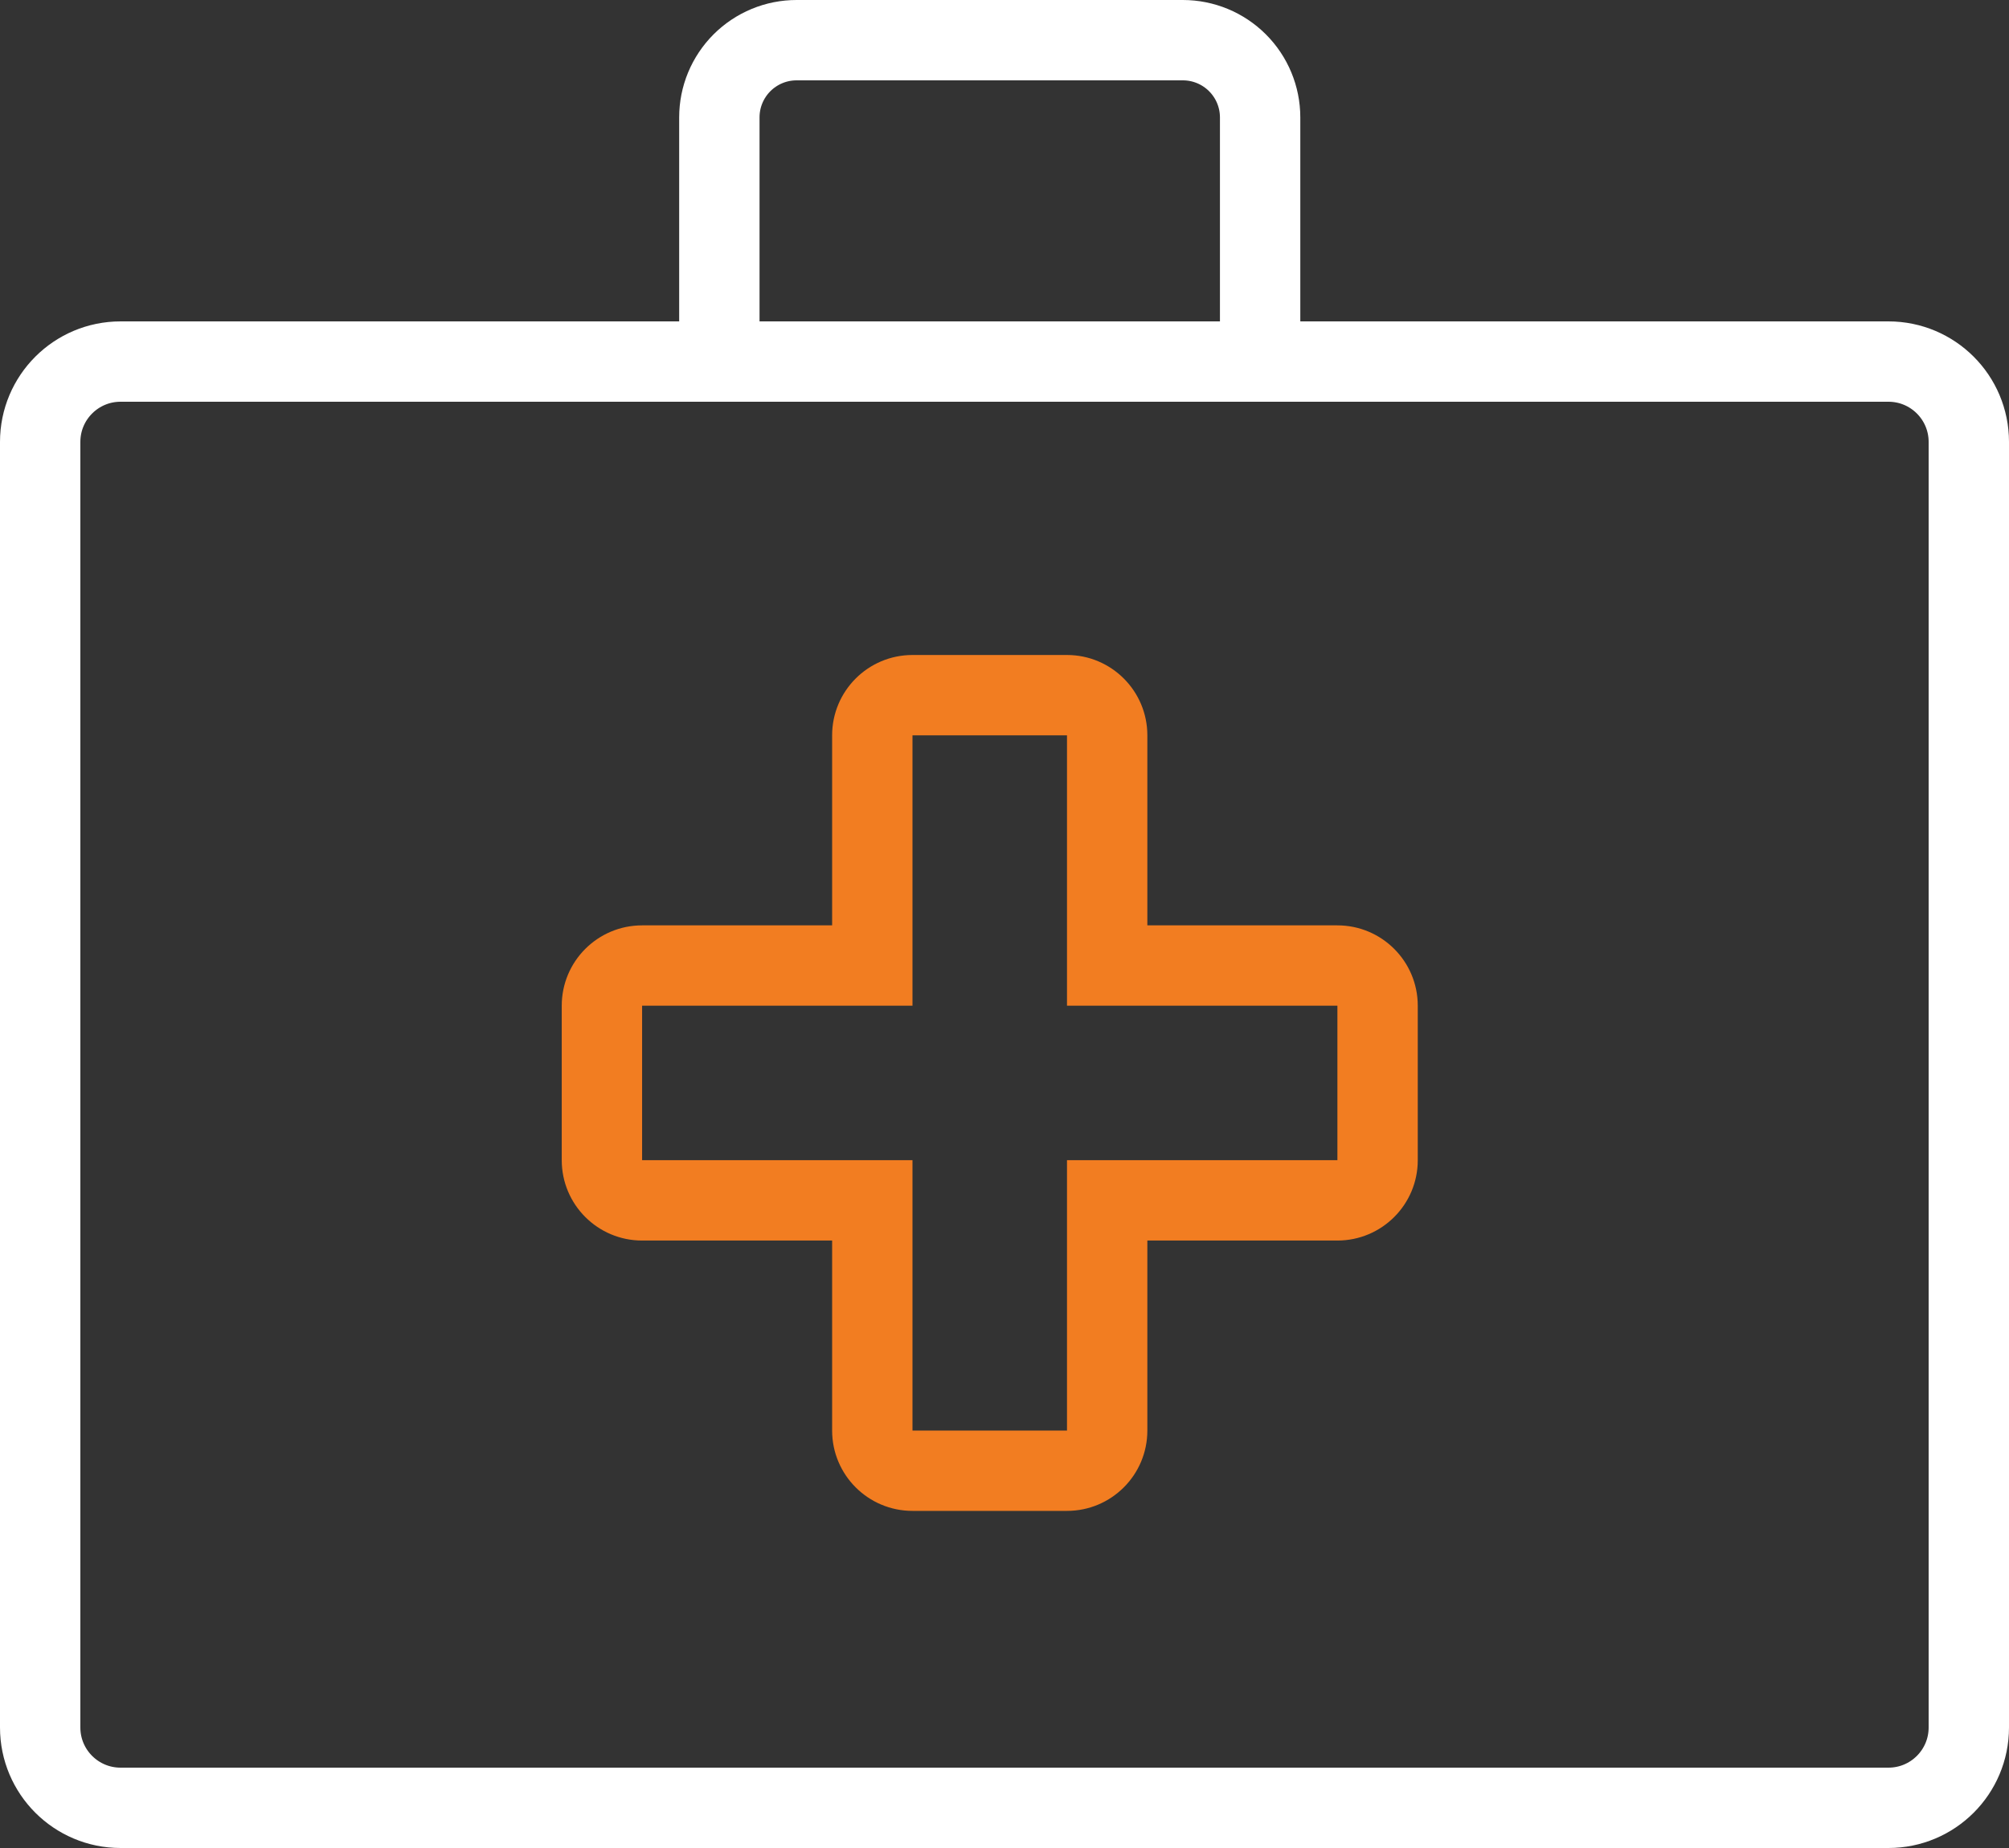
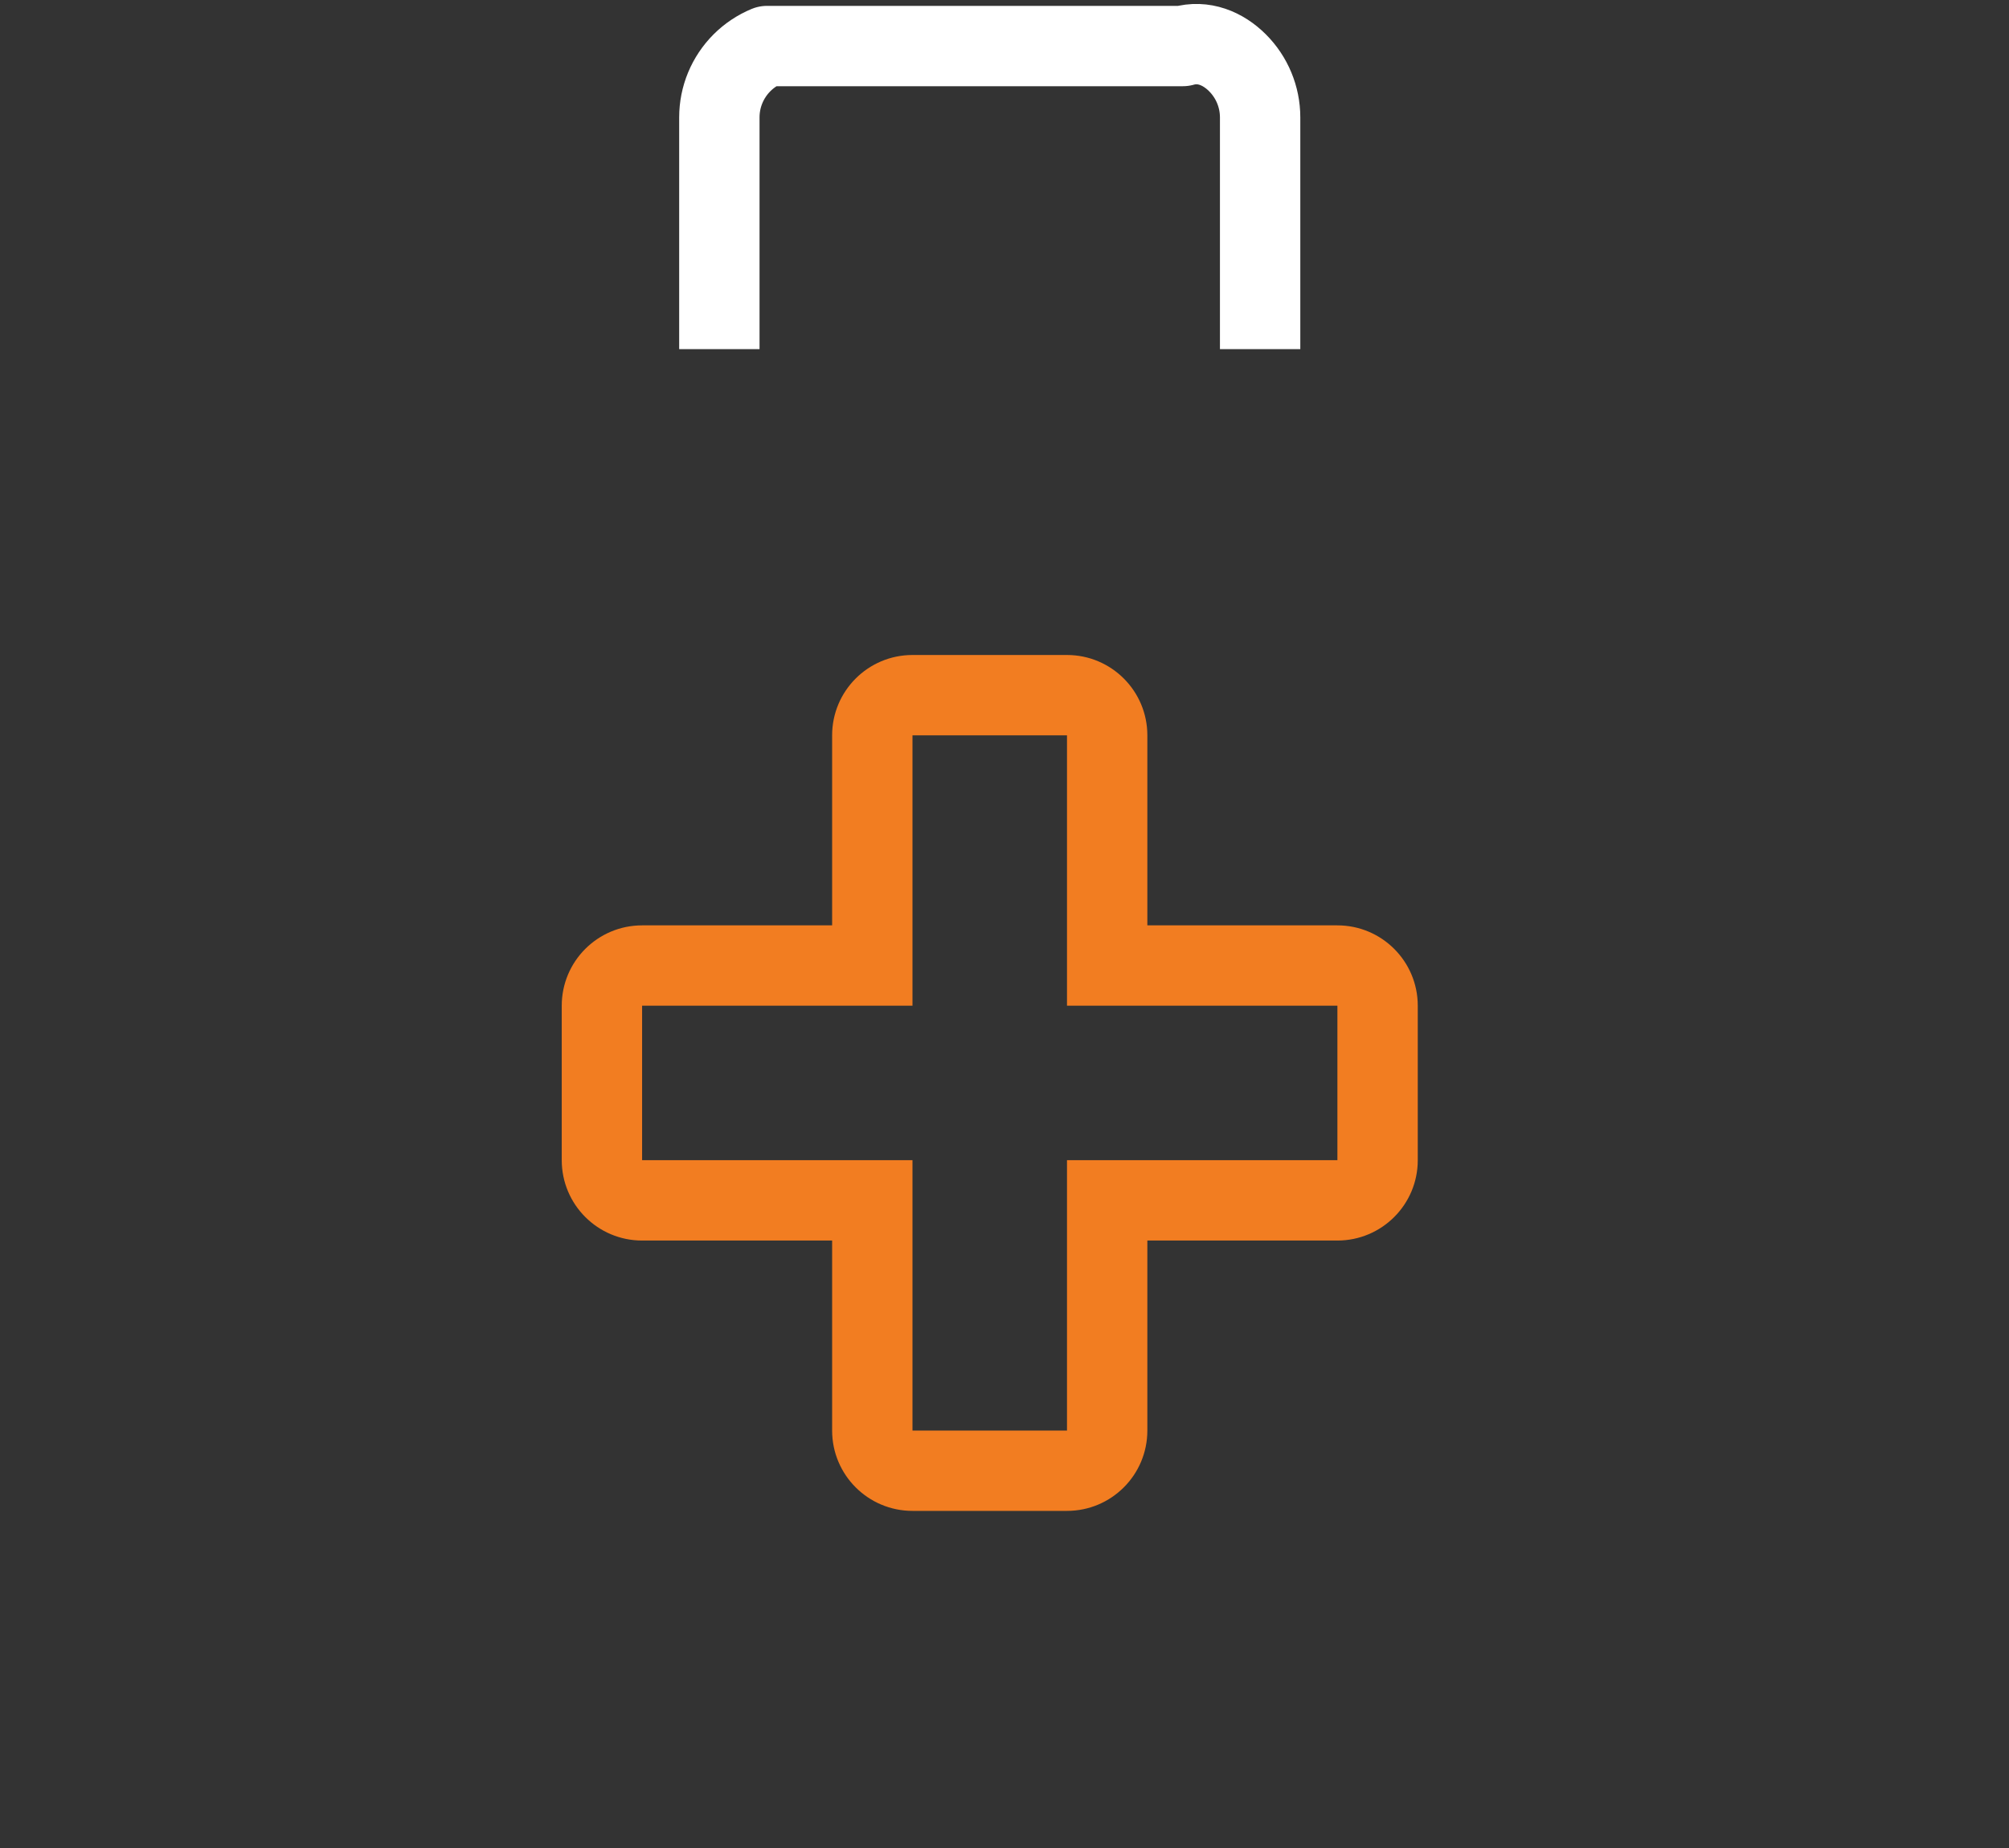
<svg xmlns="http://www.w3.org/2000/svg" width="75" height="69" viewBox="0 0 75 69" fill="none">
  <rect x="0" y="0" width="75" height="69" fill="#333333" stroke="none" />
-   <path d="M70.5 13.5H4.5C2.843 13.5 1.5 14.843 1.5 16.5V64.5C1.5 66.157 2.843 67.5 4.5 67.5H70.5C72.157 67.5 73.5 66.157 73.5 64.5V16.5C73.5 14.843 72.157 13.5 70.5 13.5Z" stroke="white" stroke-width="3" stroke-linejoin="round" />
-   <path d="M26.855 13.036V4.384C26.855 4.005 26.929 3.63 27.074 3.28C27.219 2.93 27.432 2.612 27.699 2.344C27.967 2.077 28.285 1.864 28.635 1.719C28.985 1.574 29.36 1.5 29.739 1.5H44.159C44.924 1.5 45.657 1.804 46.198 2.345C46.739 2.886 47.043 3.619 47.043 4.384V13.036" stroke="white" stroke-width="3" stroke-linejoin="round" />
+   <path d="M26.855 13.036V4.384C26.855 4.005 26.929 3.63 27.074 3.28C27.219 2.93 27.432 2.612 27.699 2.344C27.967 2.077 28.285 1.864 28.635 1.719H44.159C44.924 1.5 45.657 1.804 46.198 2.345C46.739 2.886 47.043 3.619 47.043 4.384V13.036" stroke="white" stroke-width="3" stroke-linejoin="round" />
  <path d="M34.065 27.456V37.551H23.971V43.319H34.065V53.413H39.833V43.319H49.928V37.551H39.833V27.456H34.065ZM34.065 24.456H39.833C41.49 24.456 42.833 25.8 42.833 27.456V34.551H49.928C51.584 34.551 52.928 35.894 52.928 37.551V43.319C52.928 44.976 51.584 46.319 49.928 46.319H42.833V53.413C42.833 55.07 41.49 56.413 39.833 56.413H34.065C32.408 56.413 31.065 55.07 31.065 53.413V46.319H23.971C22.314 46.319 20.971 44.976 20.971 43.319V37.551C20.971 35.894 22.314 34.551 23.971 34.551H31.065V27.456C31.065 25.8 32.408 24.456 34.065 24.456Z" fill="#F27D21" />
</svg>